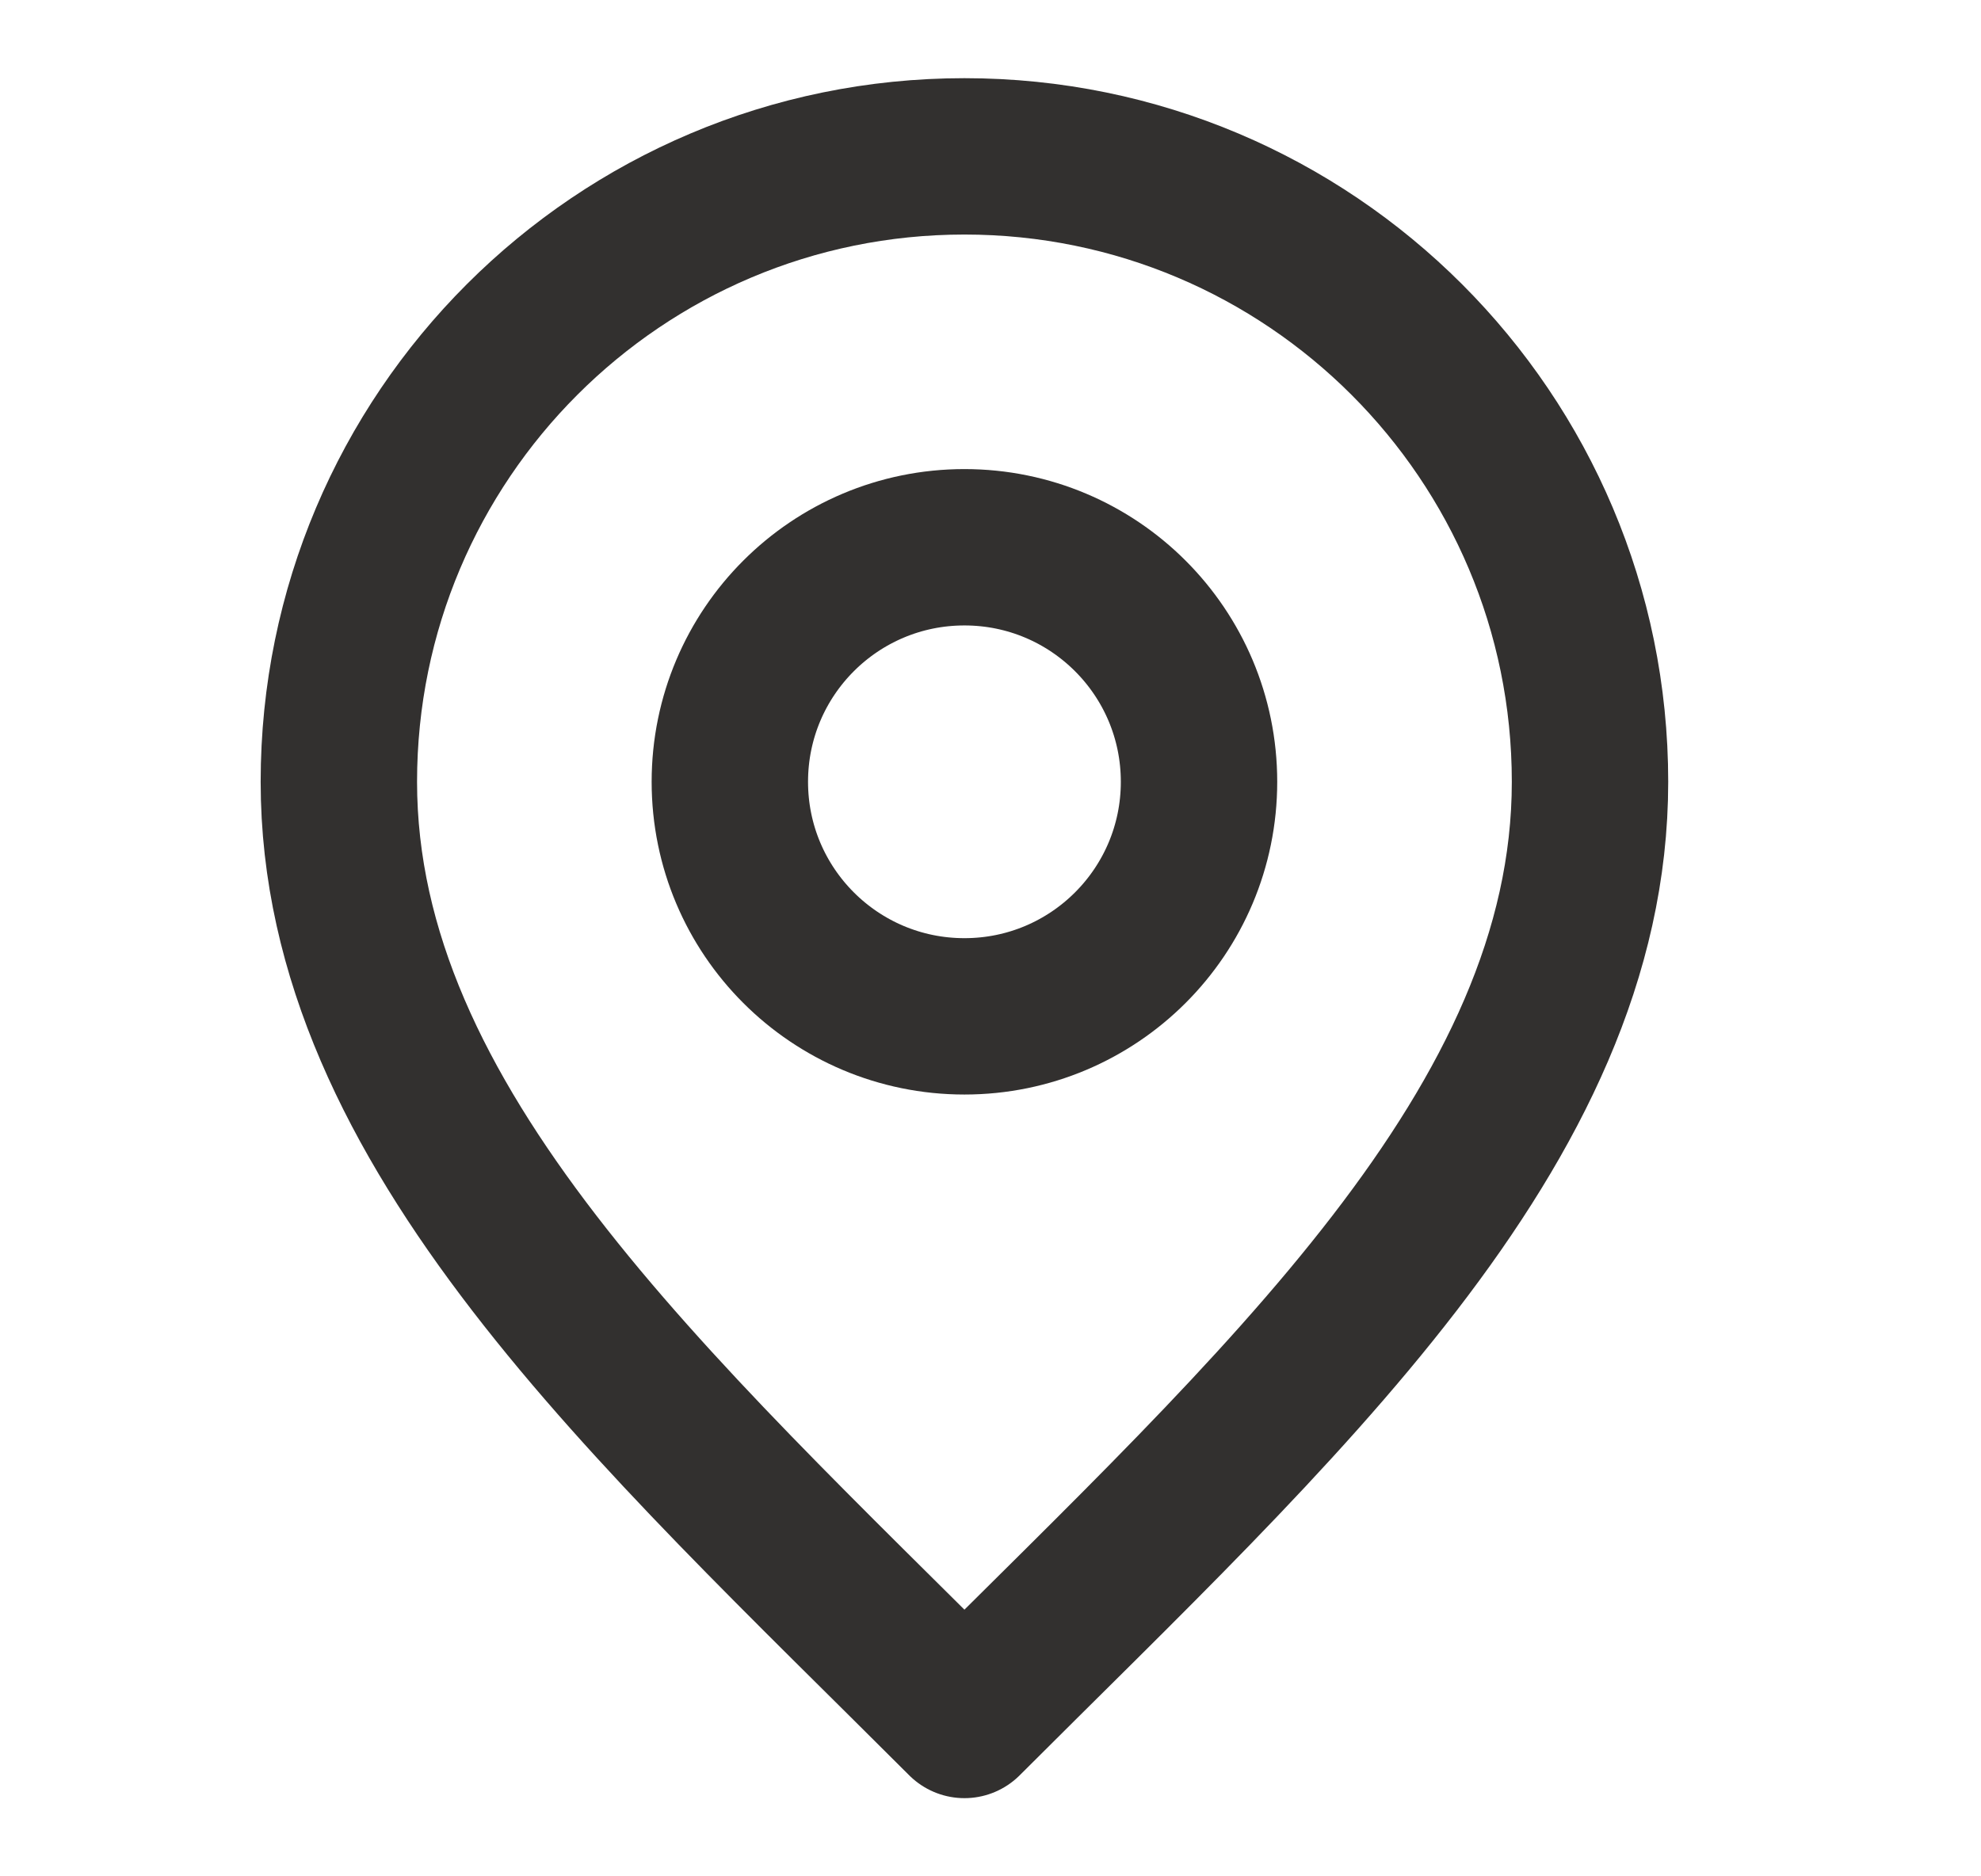
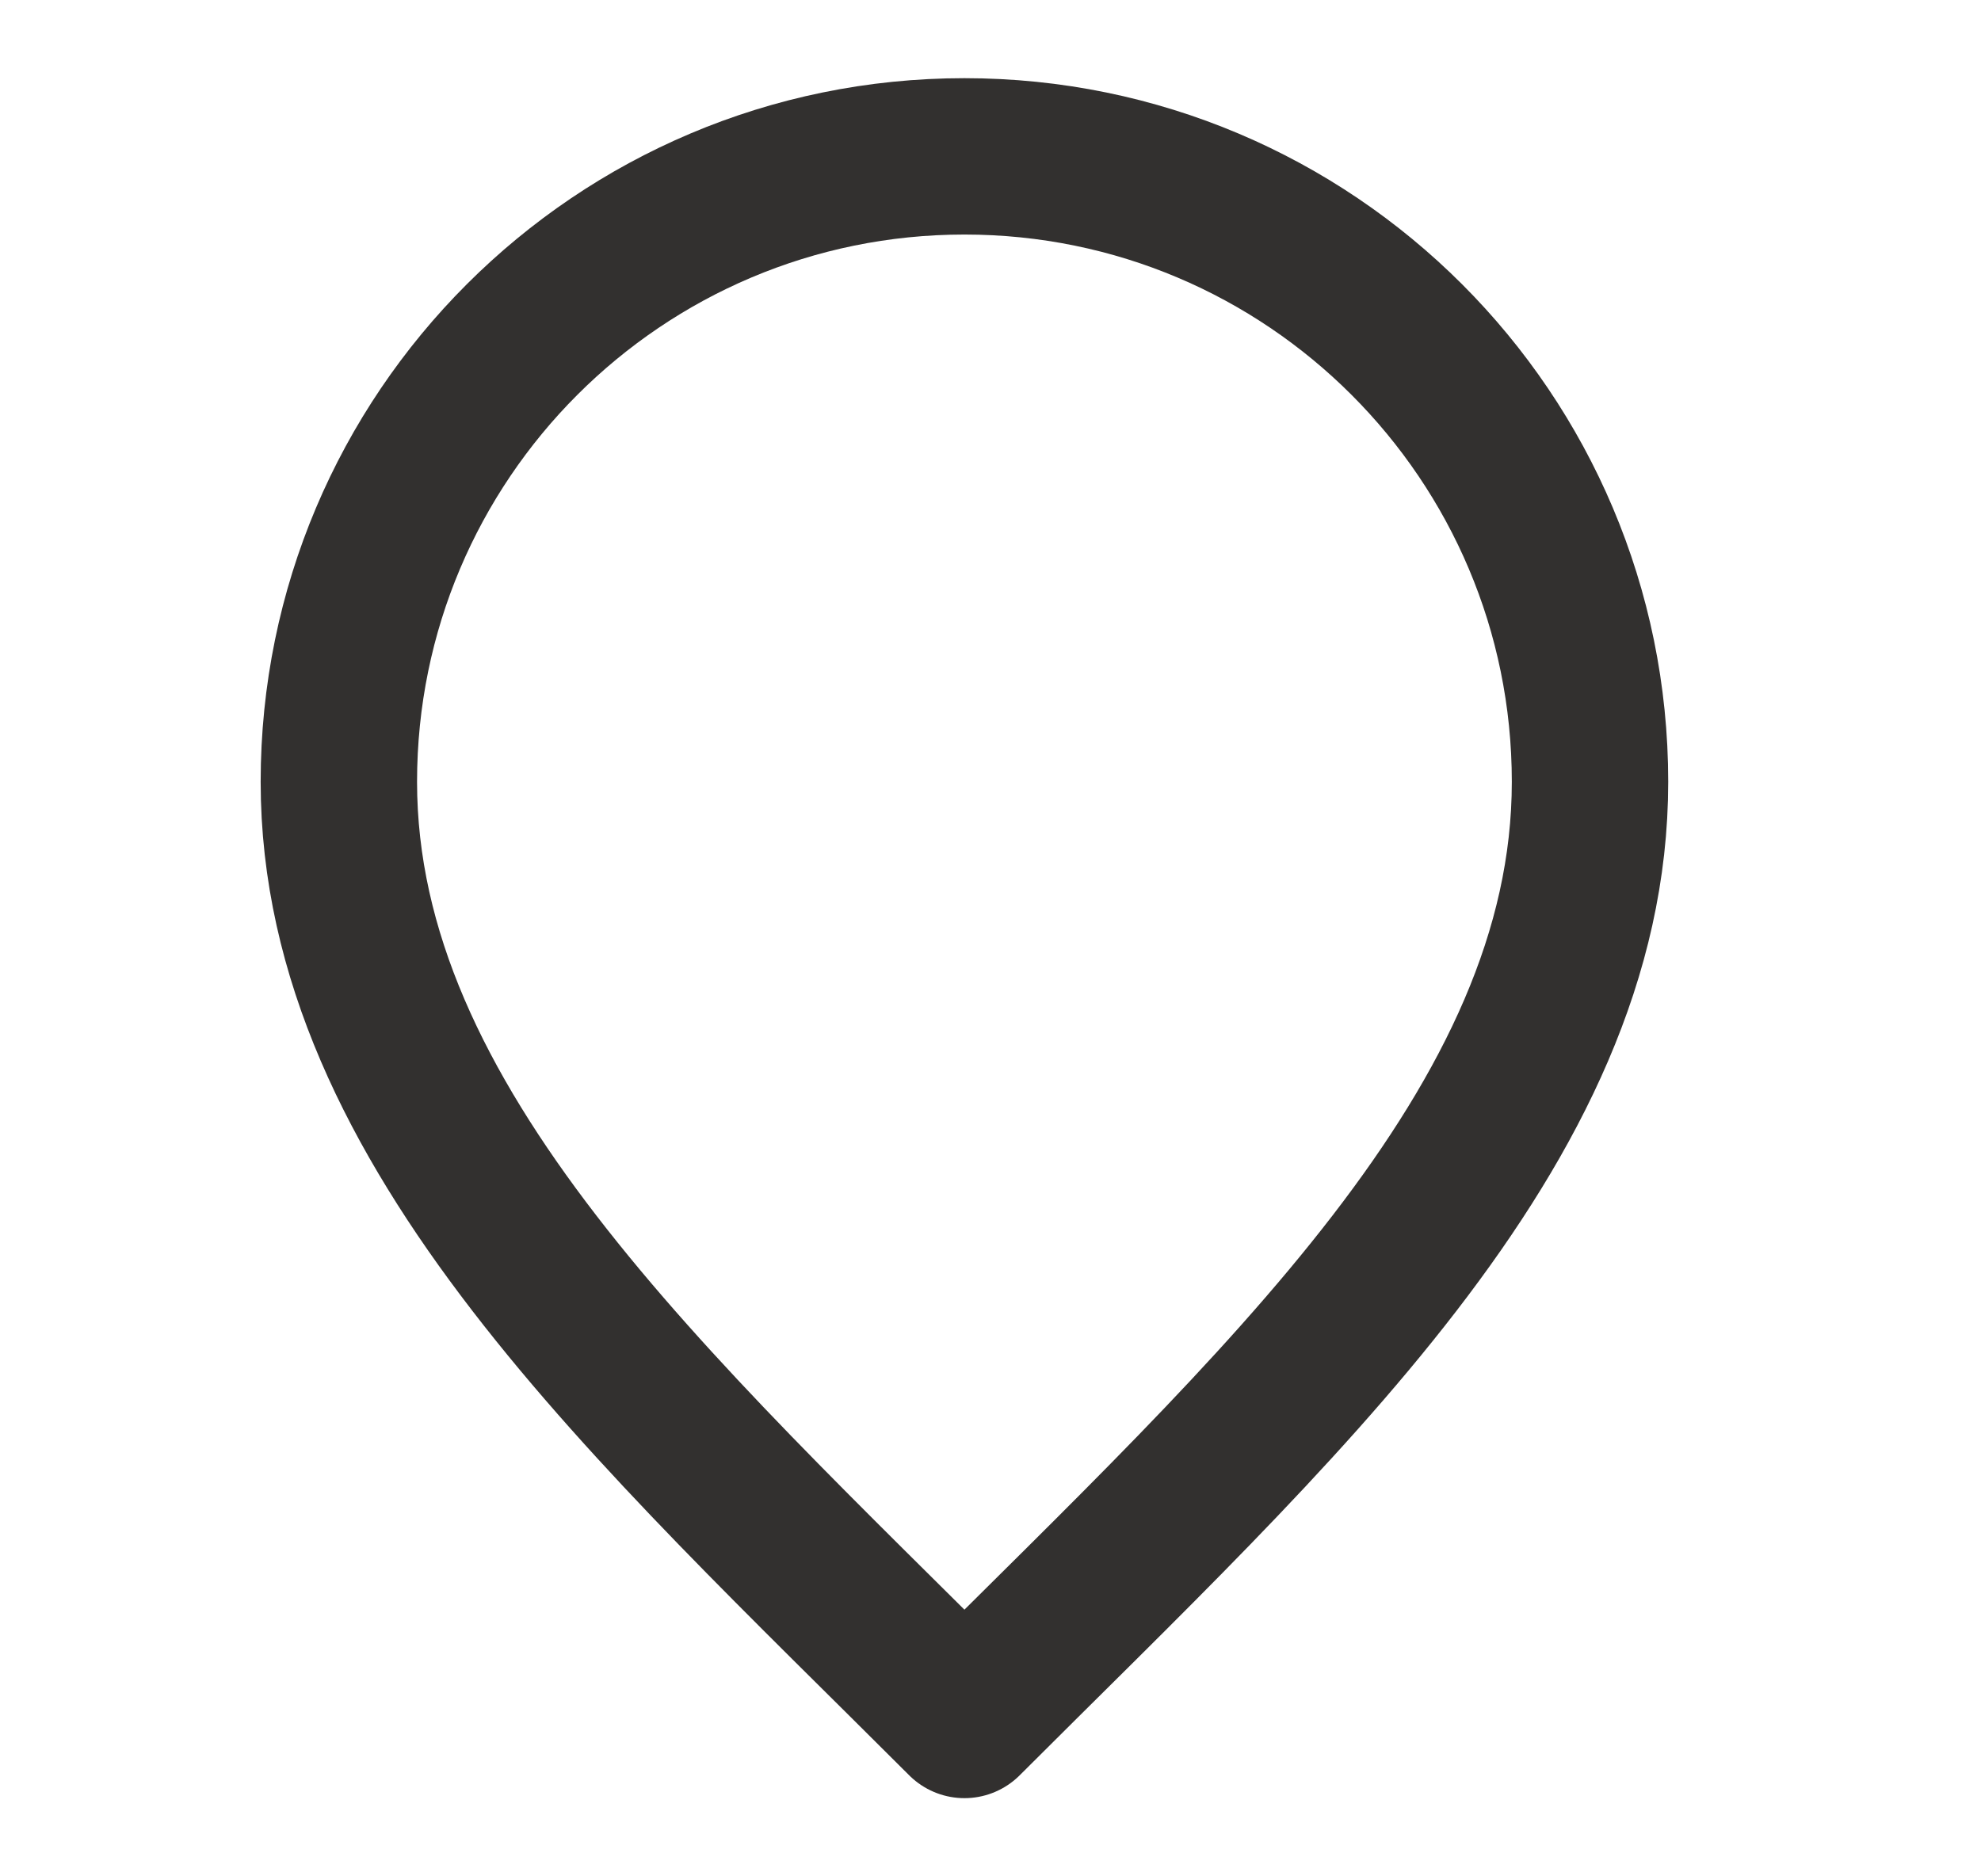
<svg xmlns="http://www.w3.org/2000/svg" width="19" height="18" viewBox="0 0 19 18" fill="none">
-   <path d="M9.25 9.75C10.493 9.75 11.5 8.743 11.5 7.5C11.5 6.257 10.493 5.25 9.25 5.25C8.007 5.25 7 6.257 7 7.5C7 8.743 8.007 9.75 9.25 9.75Z" stroke="#32302F" stroke-width="1.5" stroke-linecap="round" stroke-linejoin="round" />
  <path d="M9.25 16.5C12.25 13.5 15.25 10.814 15.25 7.5C15.25 4.186 12.564 1.5 9.25 1.5C5.936 1.5 3.25 4.186 3.25 7.5C3.25 10.814 6.25 13.5 9.25 16.5Z" stroke="#32302F" stroke-width="1.5" stroke-linecap="round" stroke-linejoin="round" />
</svg>